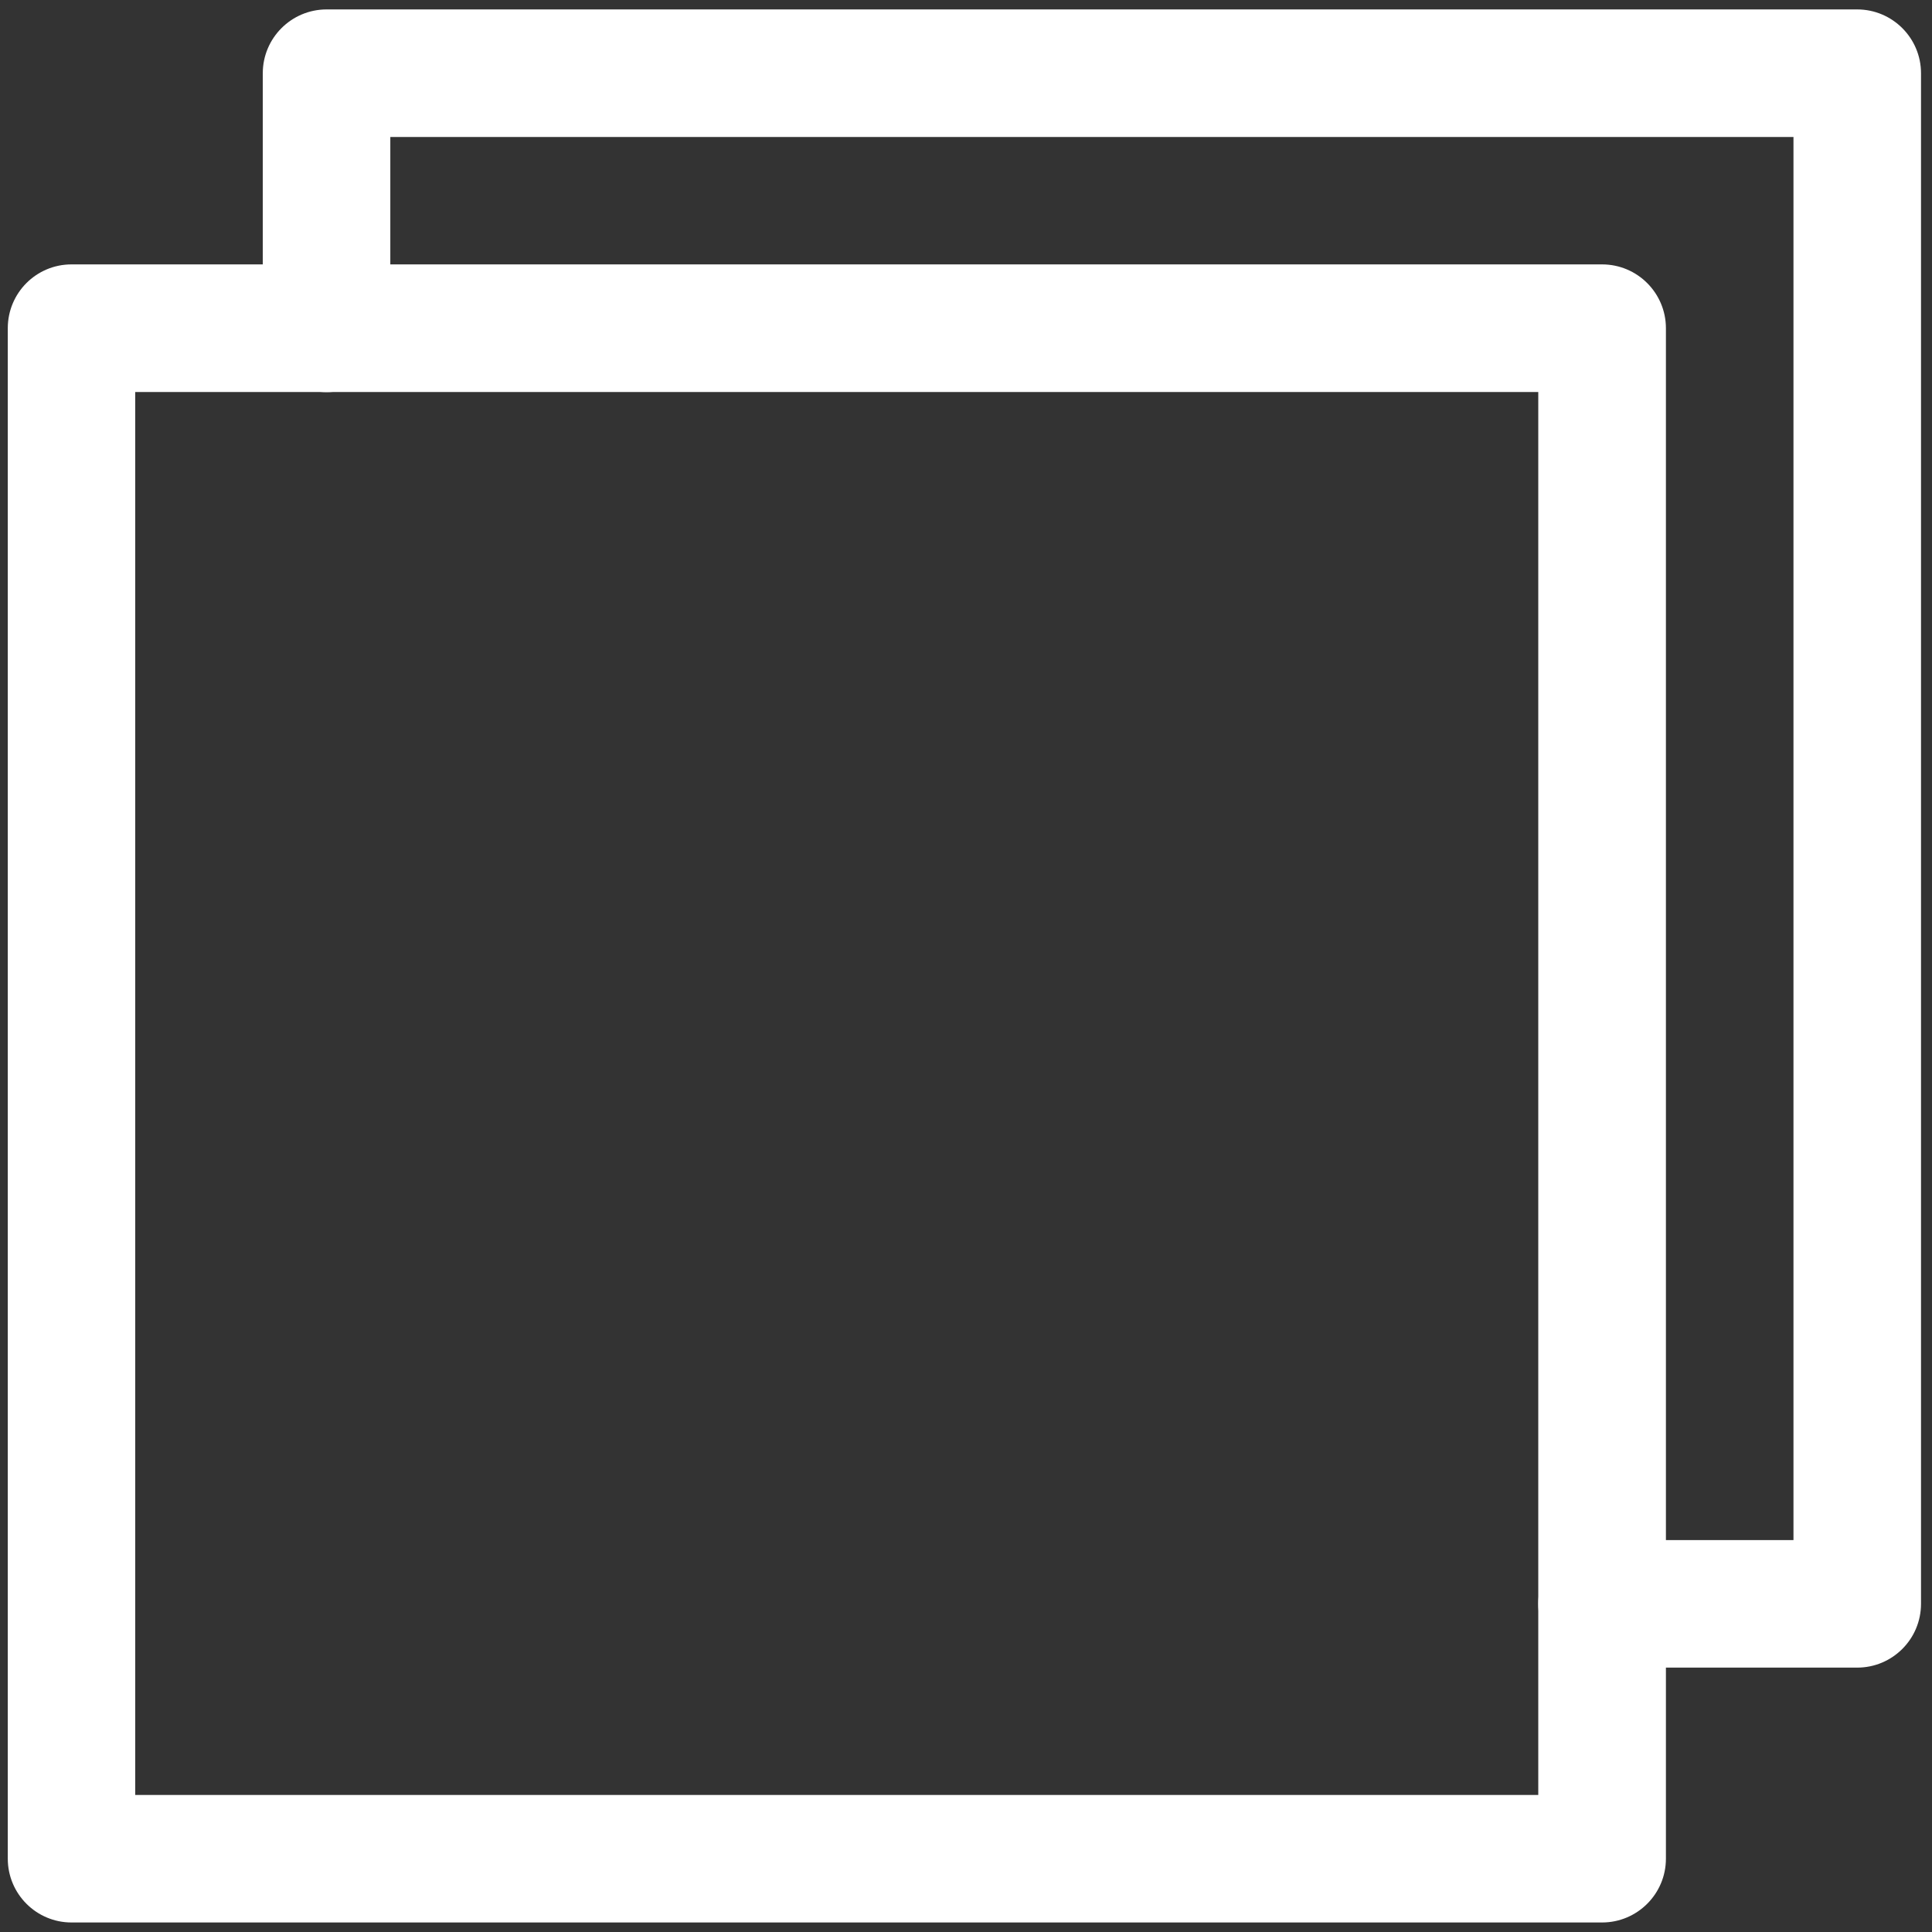
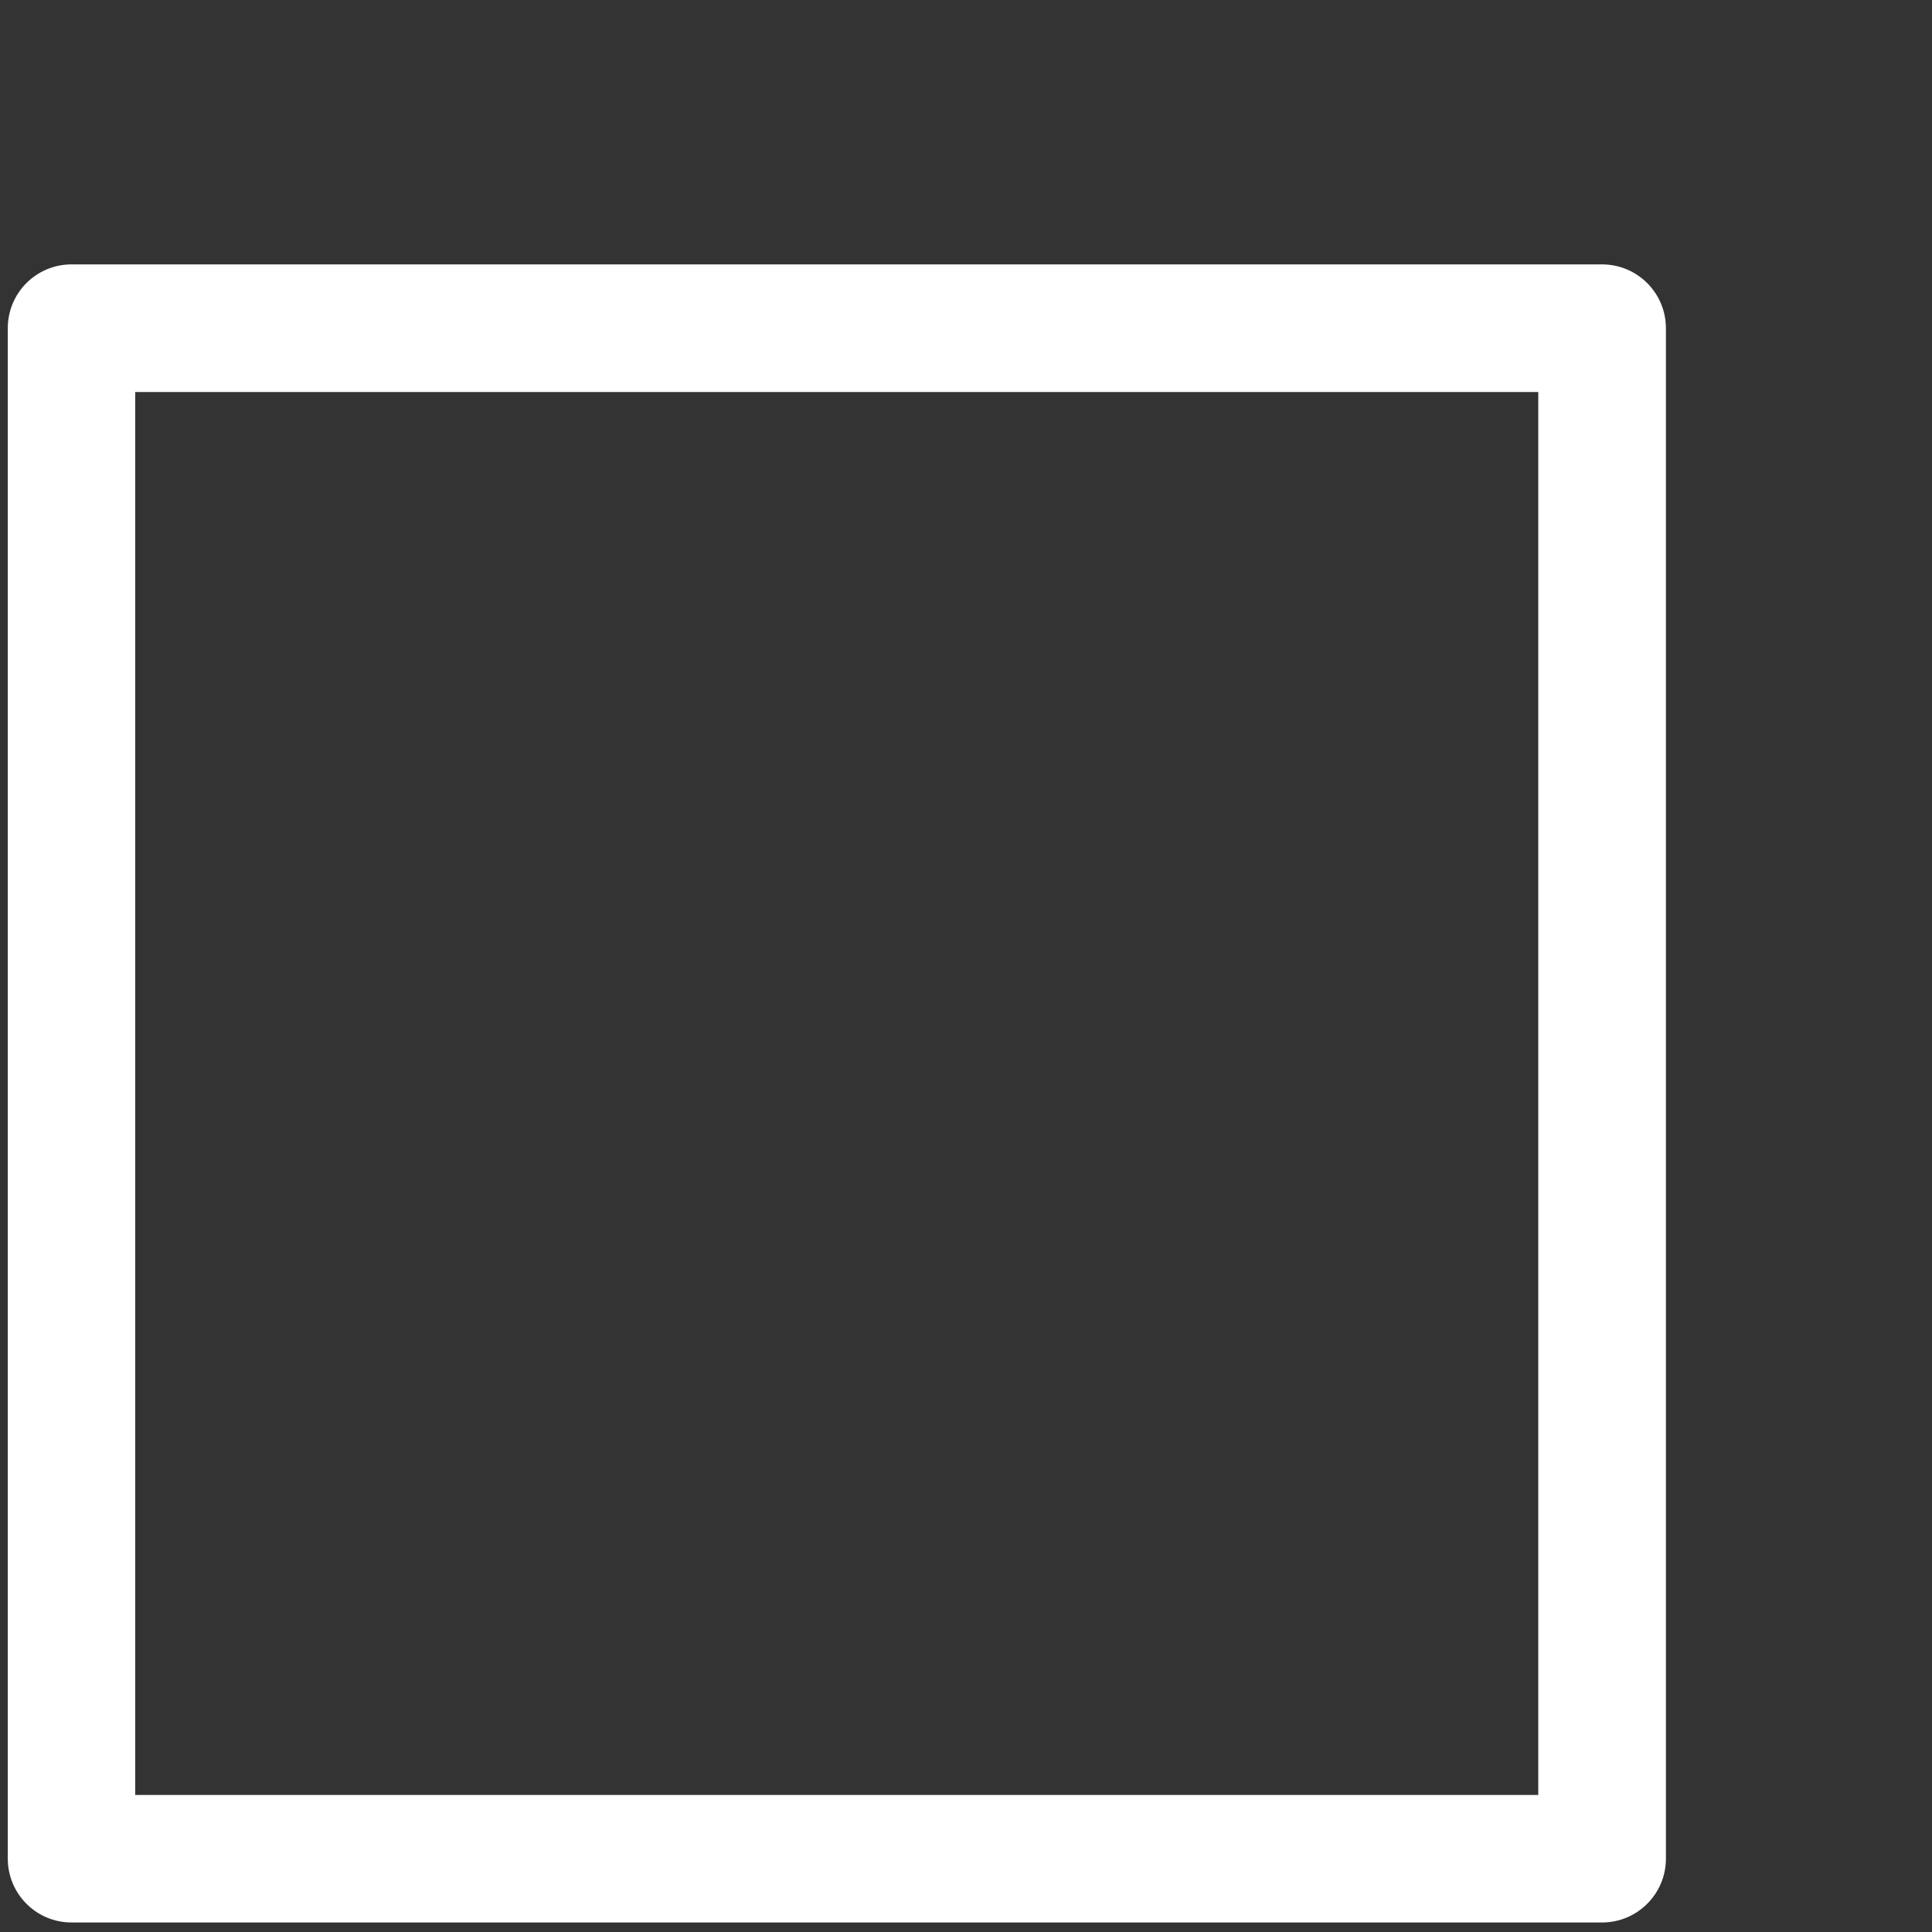
<svg xmlns="http://www.w3.org/2000/svg" width="141" height="141" viewBox="0 0 141 141" fill="none">
  <rect x="0" y="0" width="141" height="141" fill="#333333" stroke="none" />
  <path fill-rule="evenodd" clip-rule="evenodd" d="M9.869 130.997H112.265V28.611H9.869V130.997ZM121.581 23.954C121.581 21.388 119.497 19.296 116.923 19.296H5.219C2.645 19.296 0.568 21.38 0.568 23.954V135.647C0.568 138.221 2.653 140.305 5.219 140.305H116.923C119.489 140.305 121.581 138.221 121.581 135.647V23.954Z" fill="white" />
-   <path fill-rule="evenodd" clip-rule="evenodd" d="M28.486 9.996V23.962C28.486 26.528 26.402 28.619 23.836 28.619C21.27 28.619 19.178 26.536 19.178 23.962V5.346C19.178 2.78 21.262 0.688 23.836 0.688H135.54C138.106 0.688 140.198 2.772 140.198 5.346V117.047C140.198 119.621 138.114 121.705 135.54 121.705H116.923C114.356 121.705 112.264 119.621 112.264 117.047C112.264 114.481 114.349 112.397 116.923 112.397H130.89V9.996H28.486Z" fill="white" />
</svg>